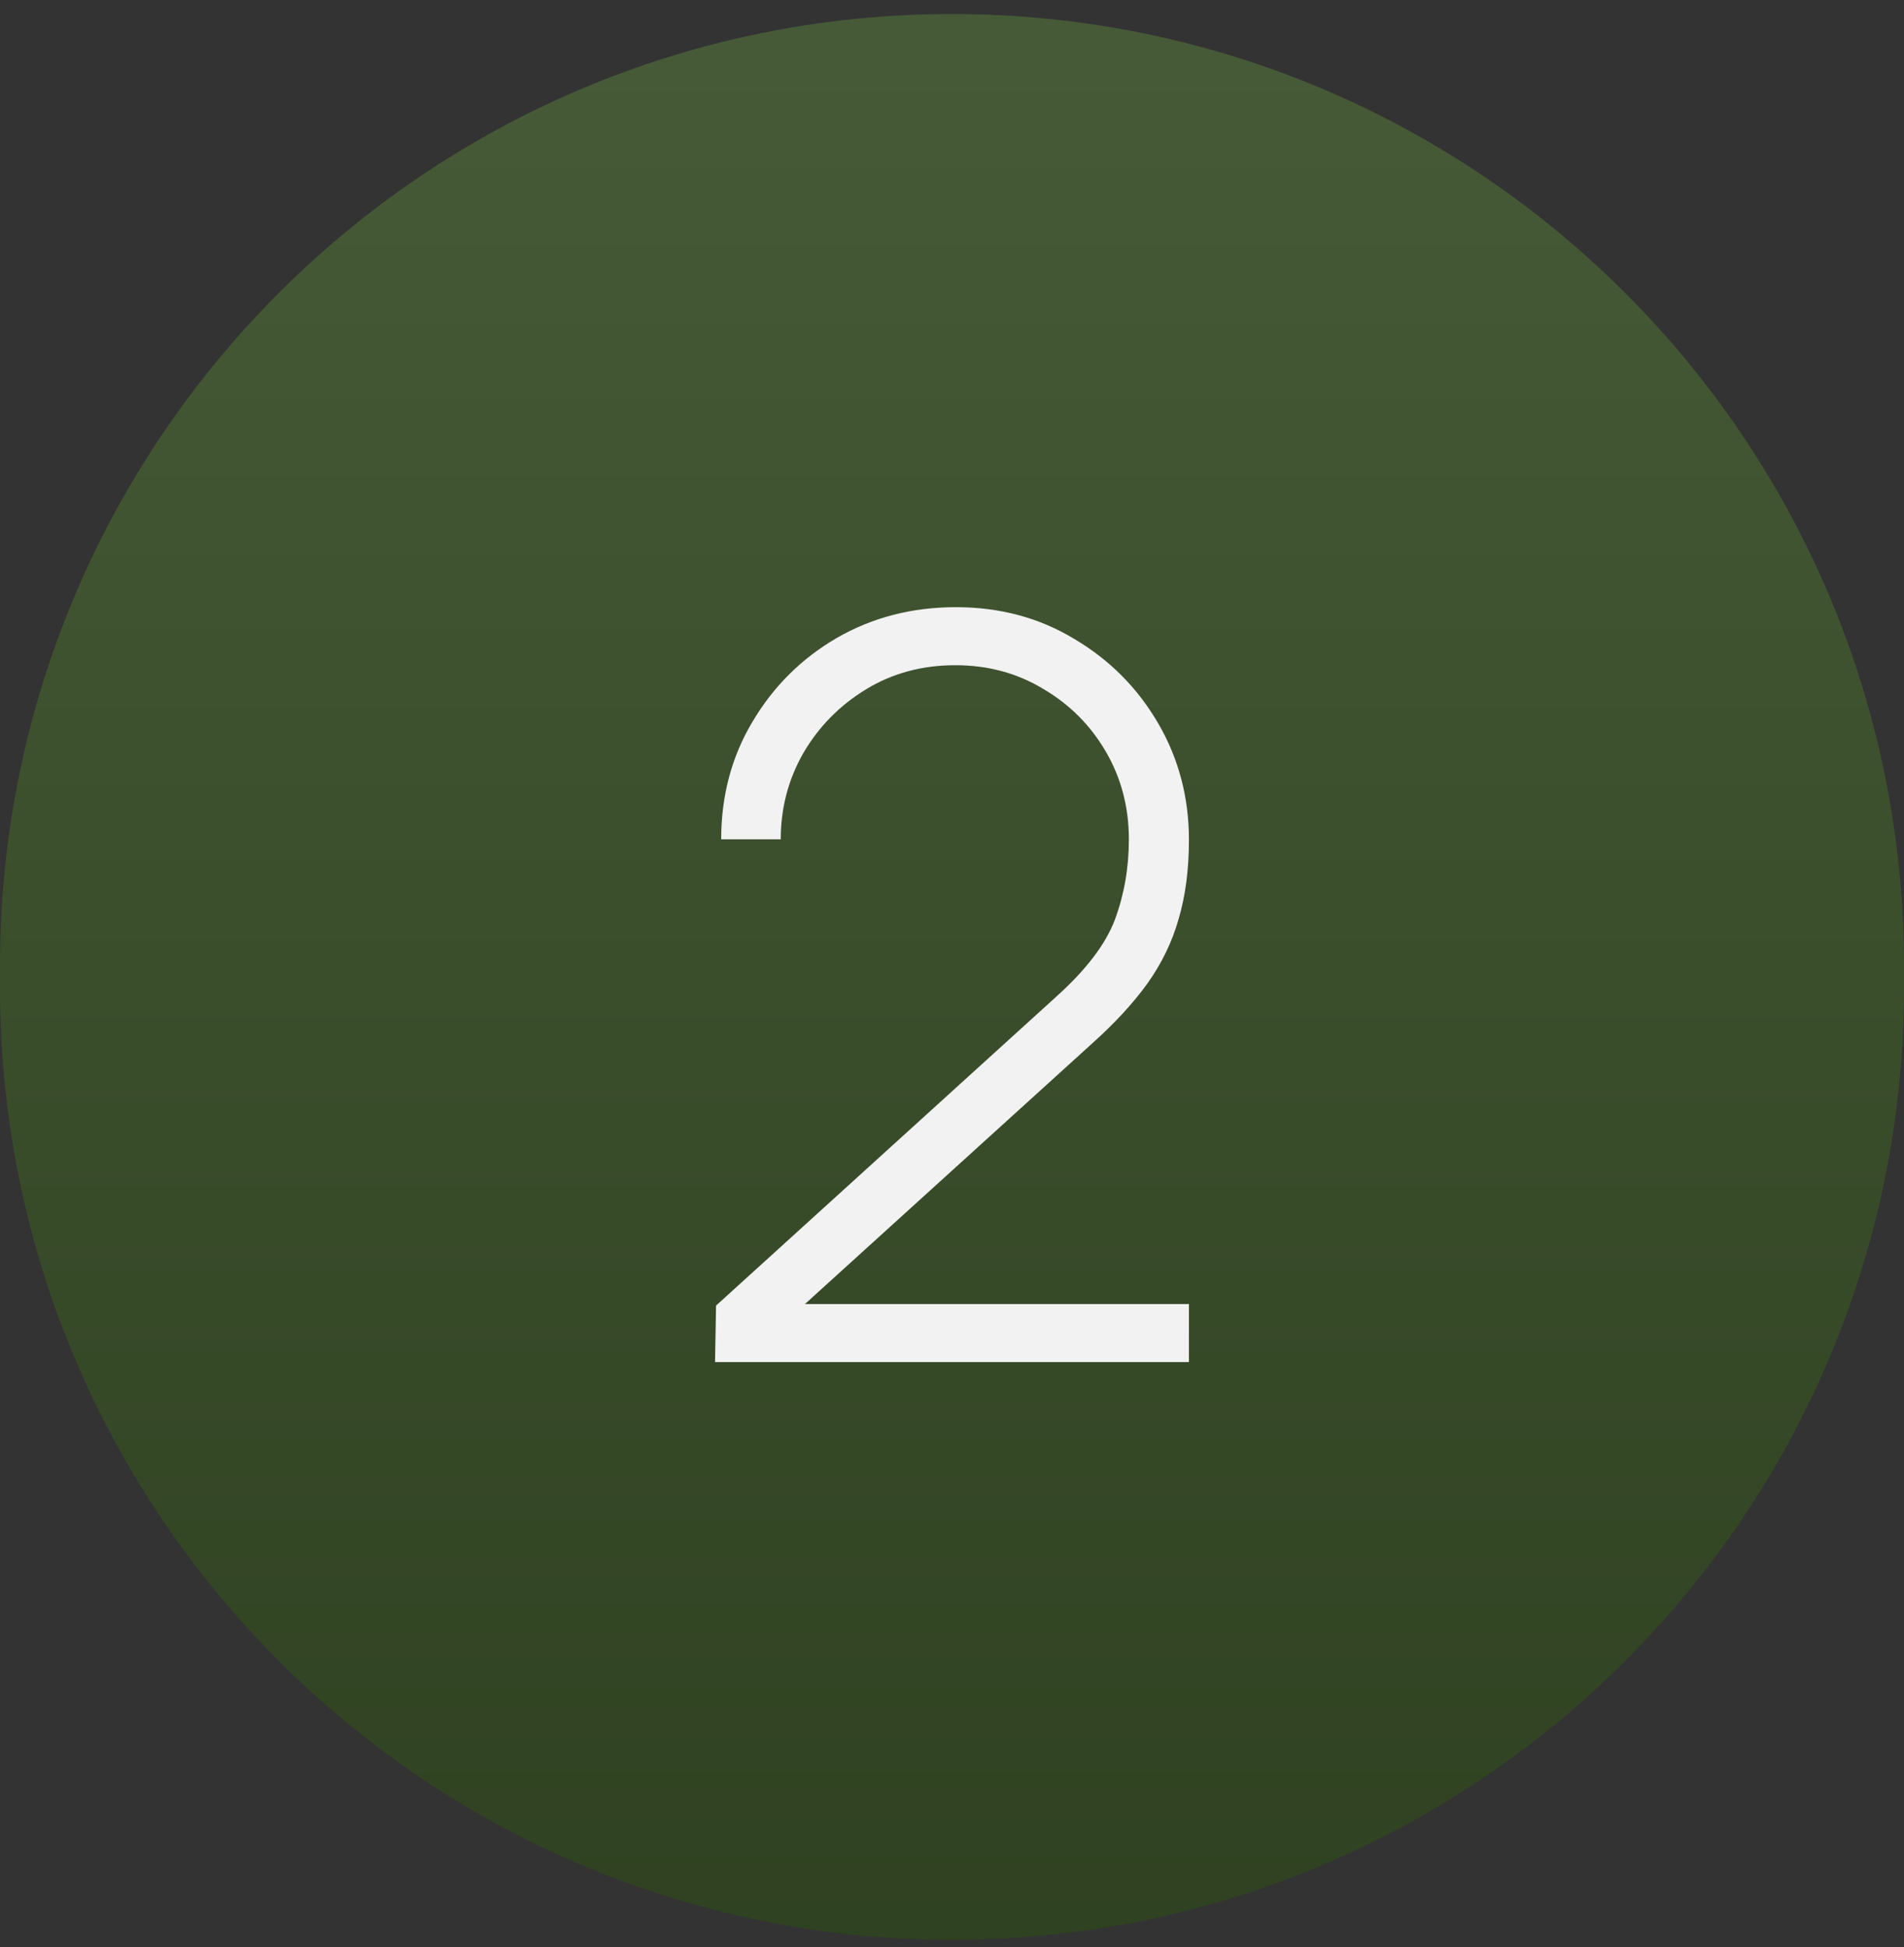
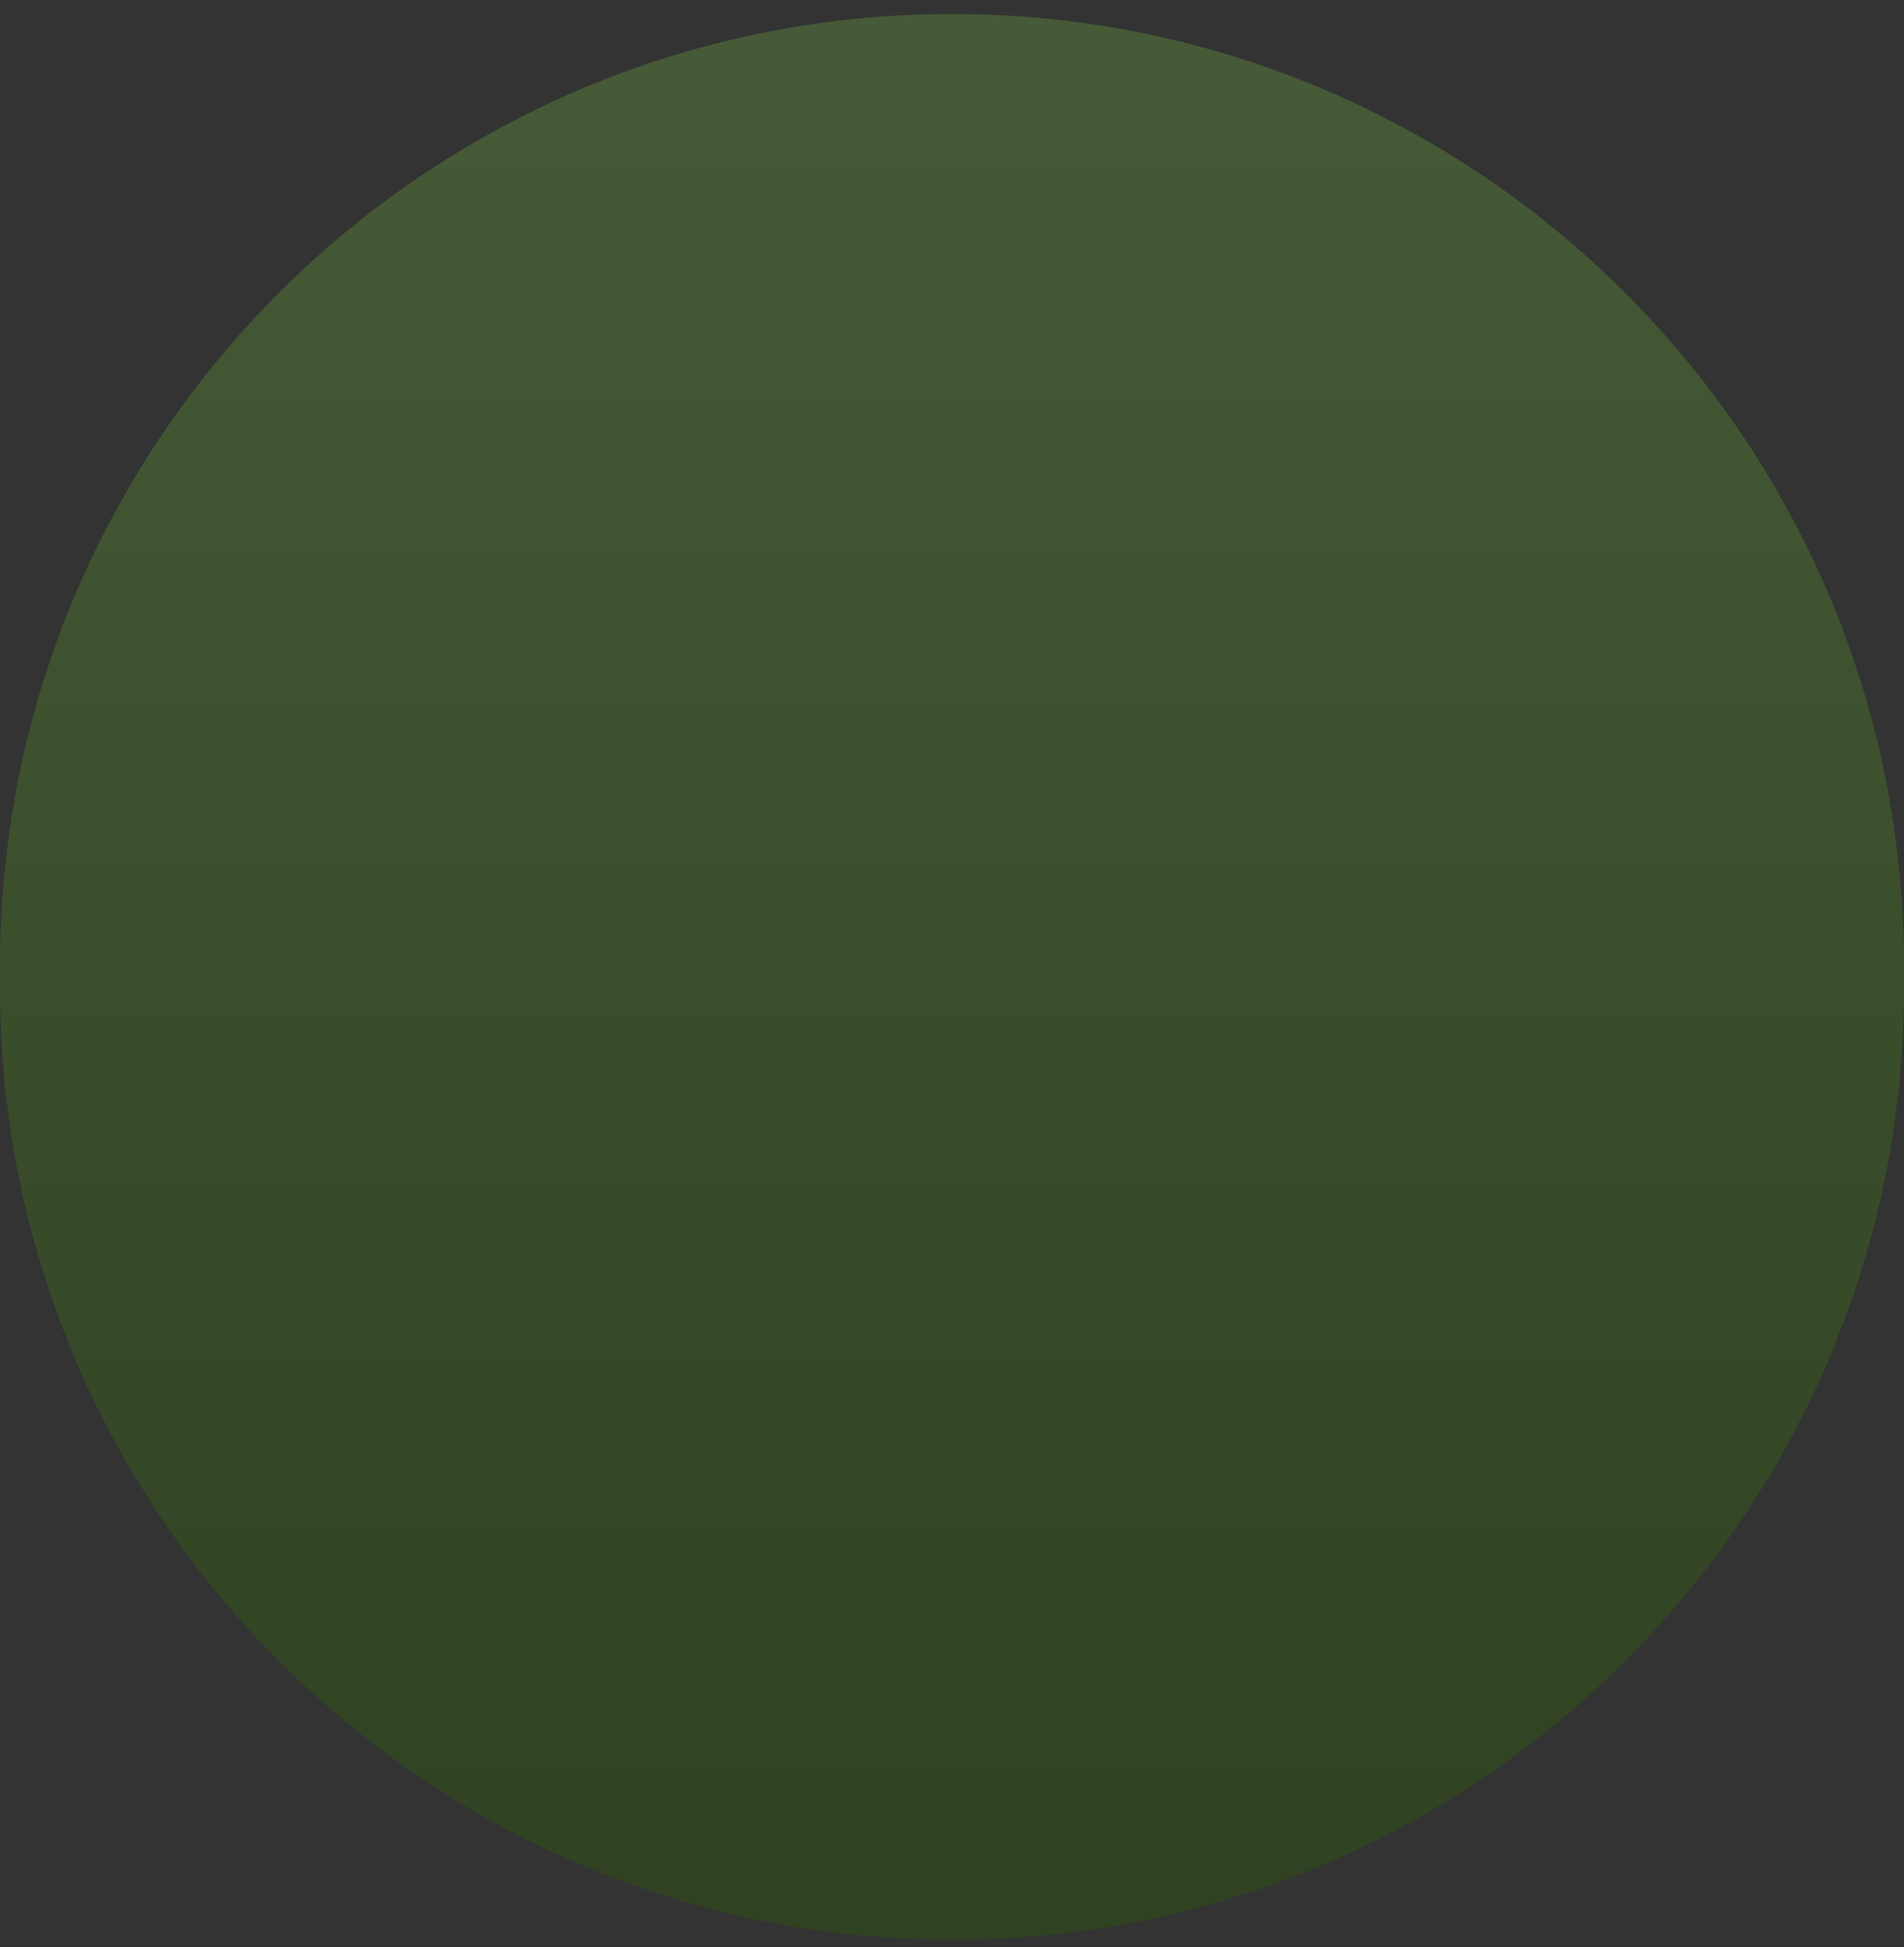
<svg xmlns="http://www.w3.org/2000/svg" width="89" height="91" viewBox="0 0 89 91" fill="none">
  <rect x="0" y="0" width="89" height="91" fill="#333333" stroke="none" />
  <path d="M0 45.157C0 20.58 19.923 0.657 44.5 0.657C69.077 0.657 89 20.58 89 45.157V46.157C89 70.733 69.077 90.657 44.5 90.657C19.923 90.657 0 70.733 0 46.157V45.157Z" fill="url(#paint0_linear_31_4714)" fill-opacity="0.5" />
-   <path d="M33.423 63.657L33.471 61.017L49.359 46.593C50.767 45.329 51.687 44.121 52.119 42.969C52.551 41.801 52.767 40.553 52.767 39.225C52.767 37.721 52.407 36.353 51.687 35.121C50.967 33.889 49.991 32.913 48.759 32.193C47.543 31.457 46.175 31.089 44.655 31.089C43.103 31.089 41.711 31.465 40.479 32.217C39.247 32.969 38.271 33.961 37.551 35.193C36.847 36.425 36.495 37.769 36.495 39.225H33.711C33.711 37.193 34.199 35.361 35.175 33.729C36.151 32.081 37.463 30.777 39.111 29.817C40.775 28.857 42.631 28.377 44.679 28.377C46.743 28.377 48.591 28.873 50.223 29.865C51.871 30.841 53.175 32.153 54.135 33.801C55.095 35.449 55.575 37.265 55.575 39.249C55.575 40.625 55.415 41.857 55.095 42.945C54.791 44.017 54.303 45.025 53.631 45.969C52.959 46.897 52.095 47.833 51.039 48.777L36.039 62.385L35.463 60.945H55.575V63.657H33.423Z" fill="#F2F2F2" />
  <defs>
    <linearGradient id="paint0_linear_31_4714" x1="44.5" y1="0.657" x2="44.5" y2="90.657" gradientUnits="userSpaceOnUse">
      <stop stop-color="#5C833D" />
      <stop offset="1" stop-color="#2C510F" />
    </linearGradient>
  </defs>
</svg>